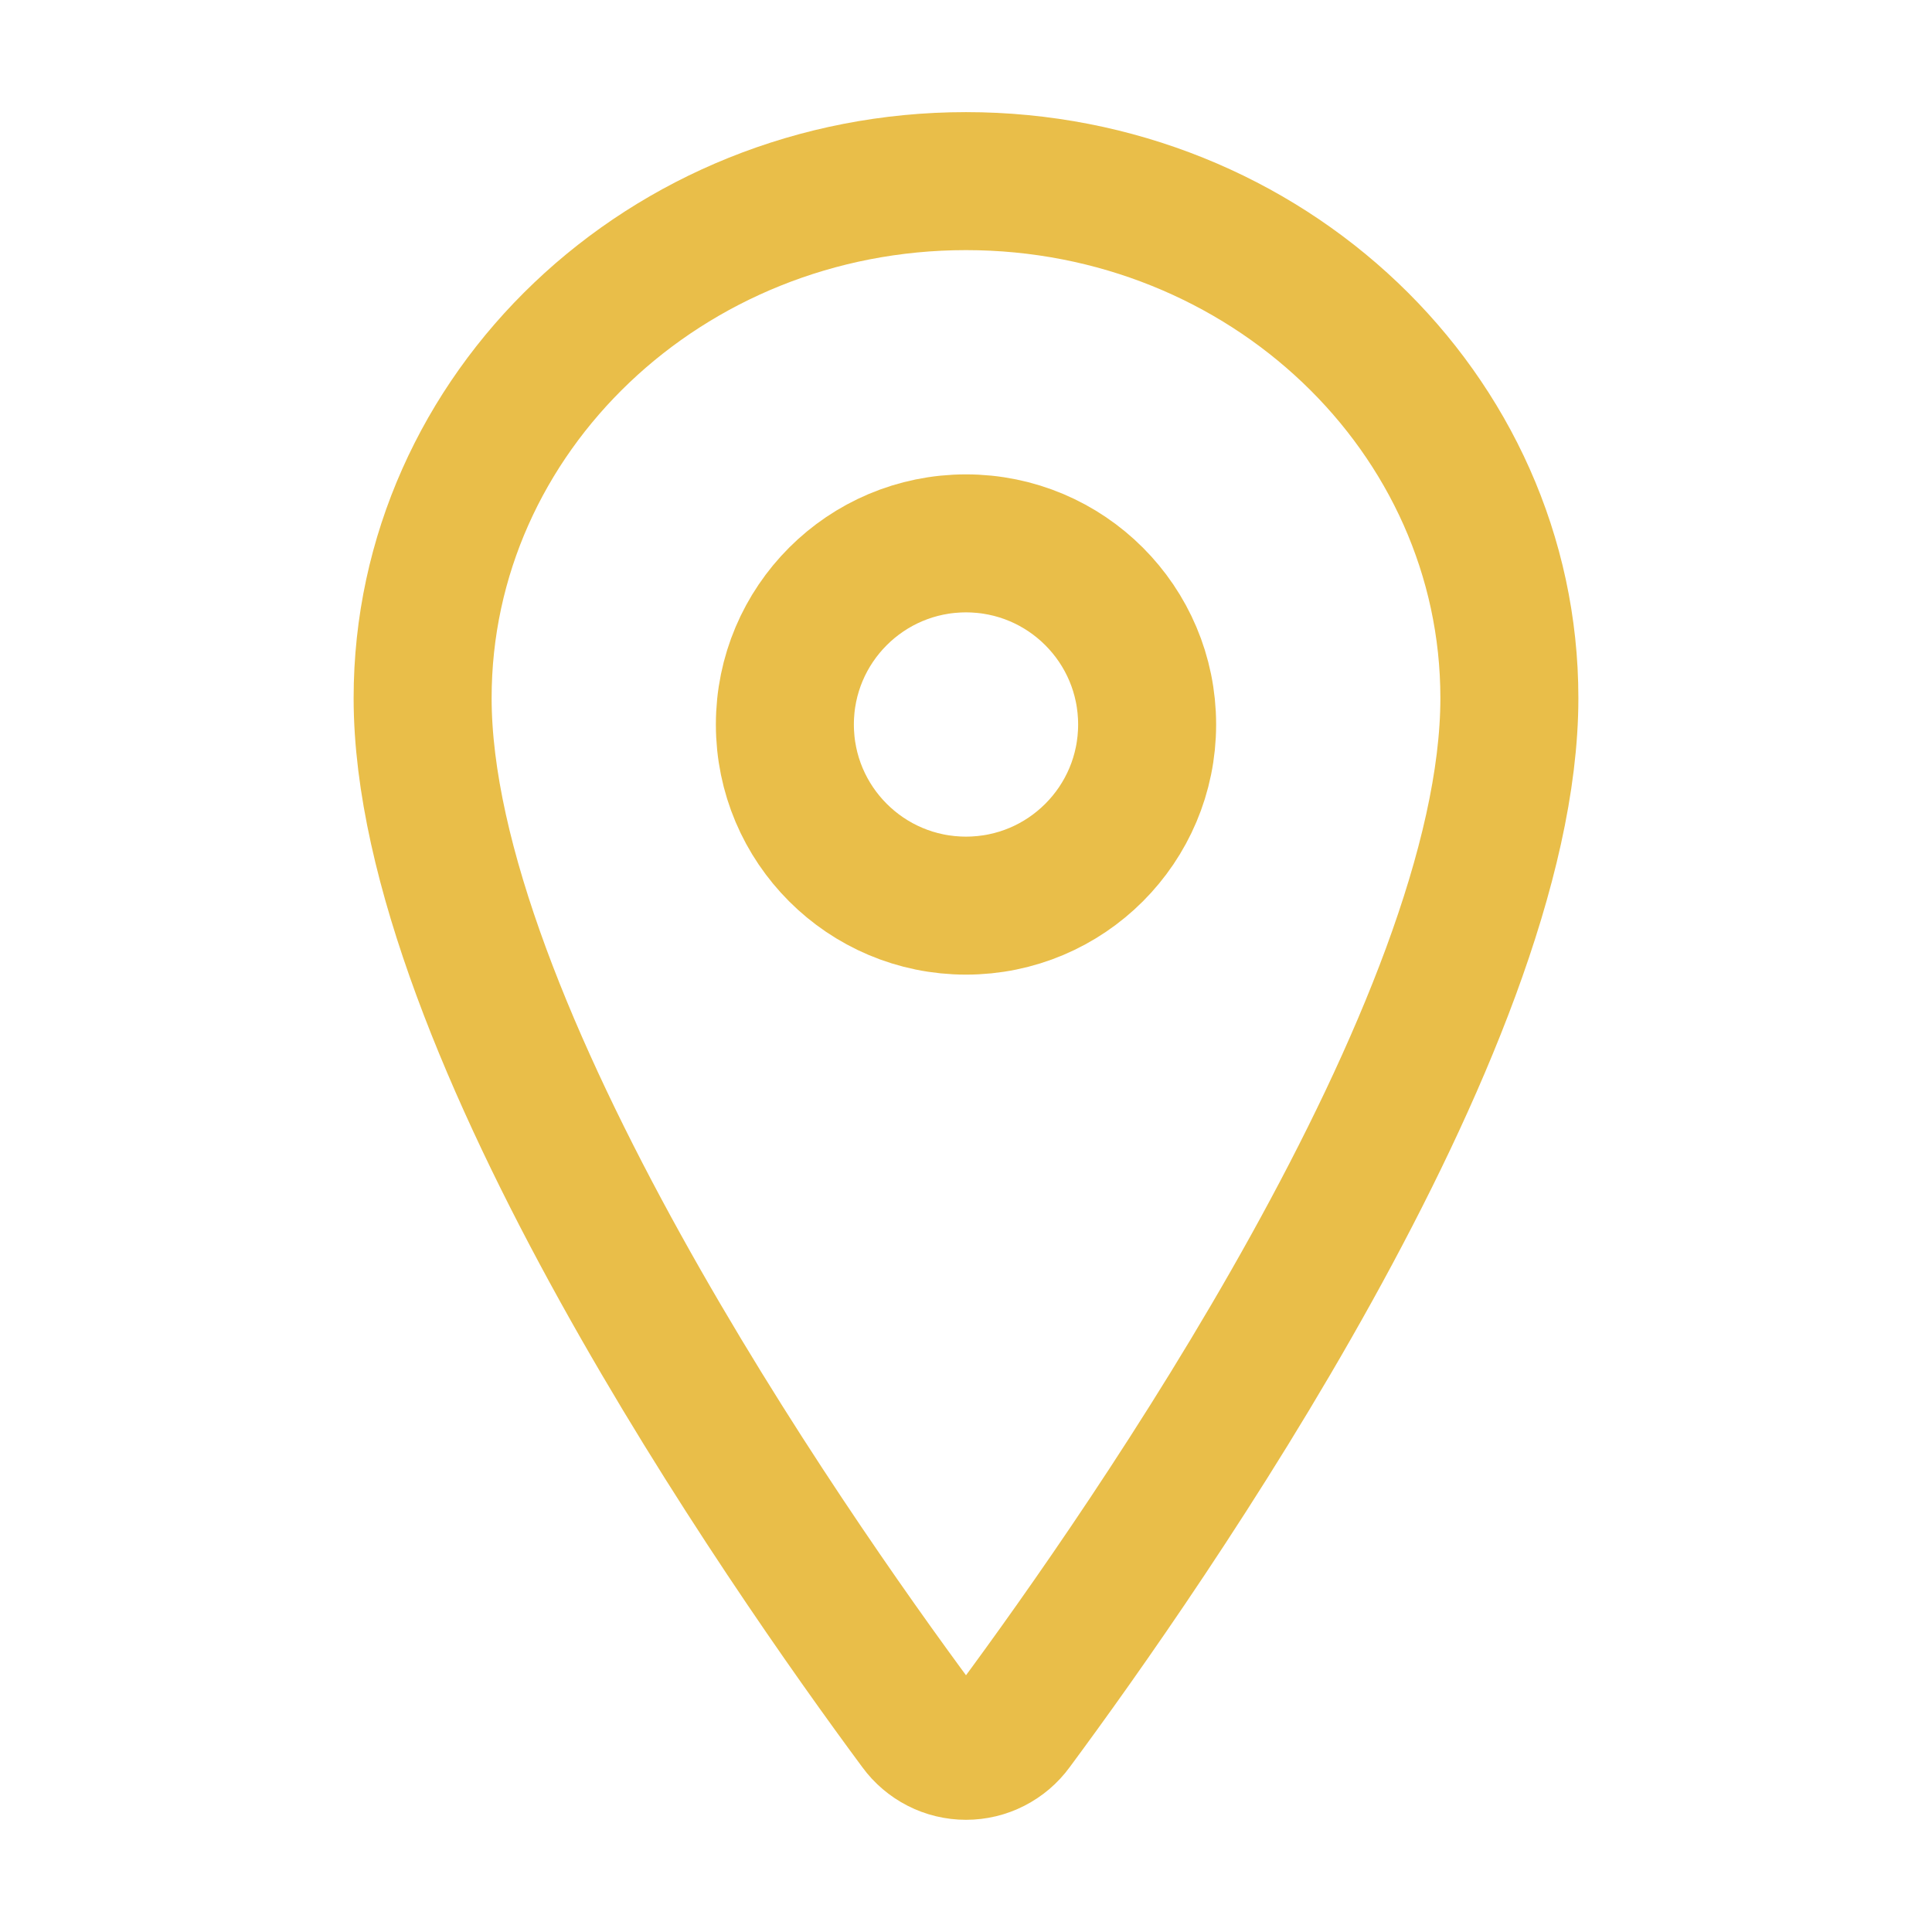
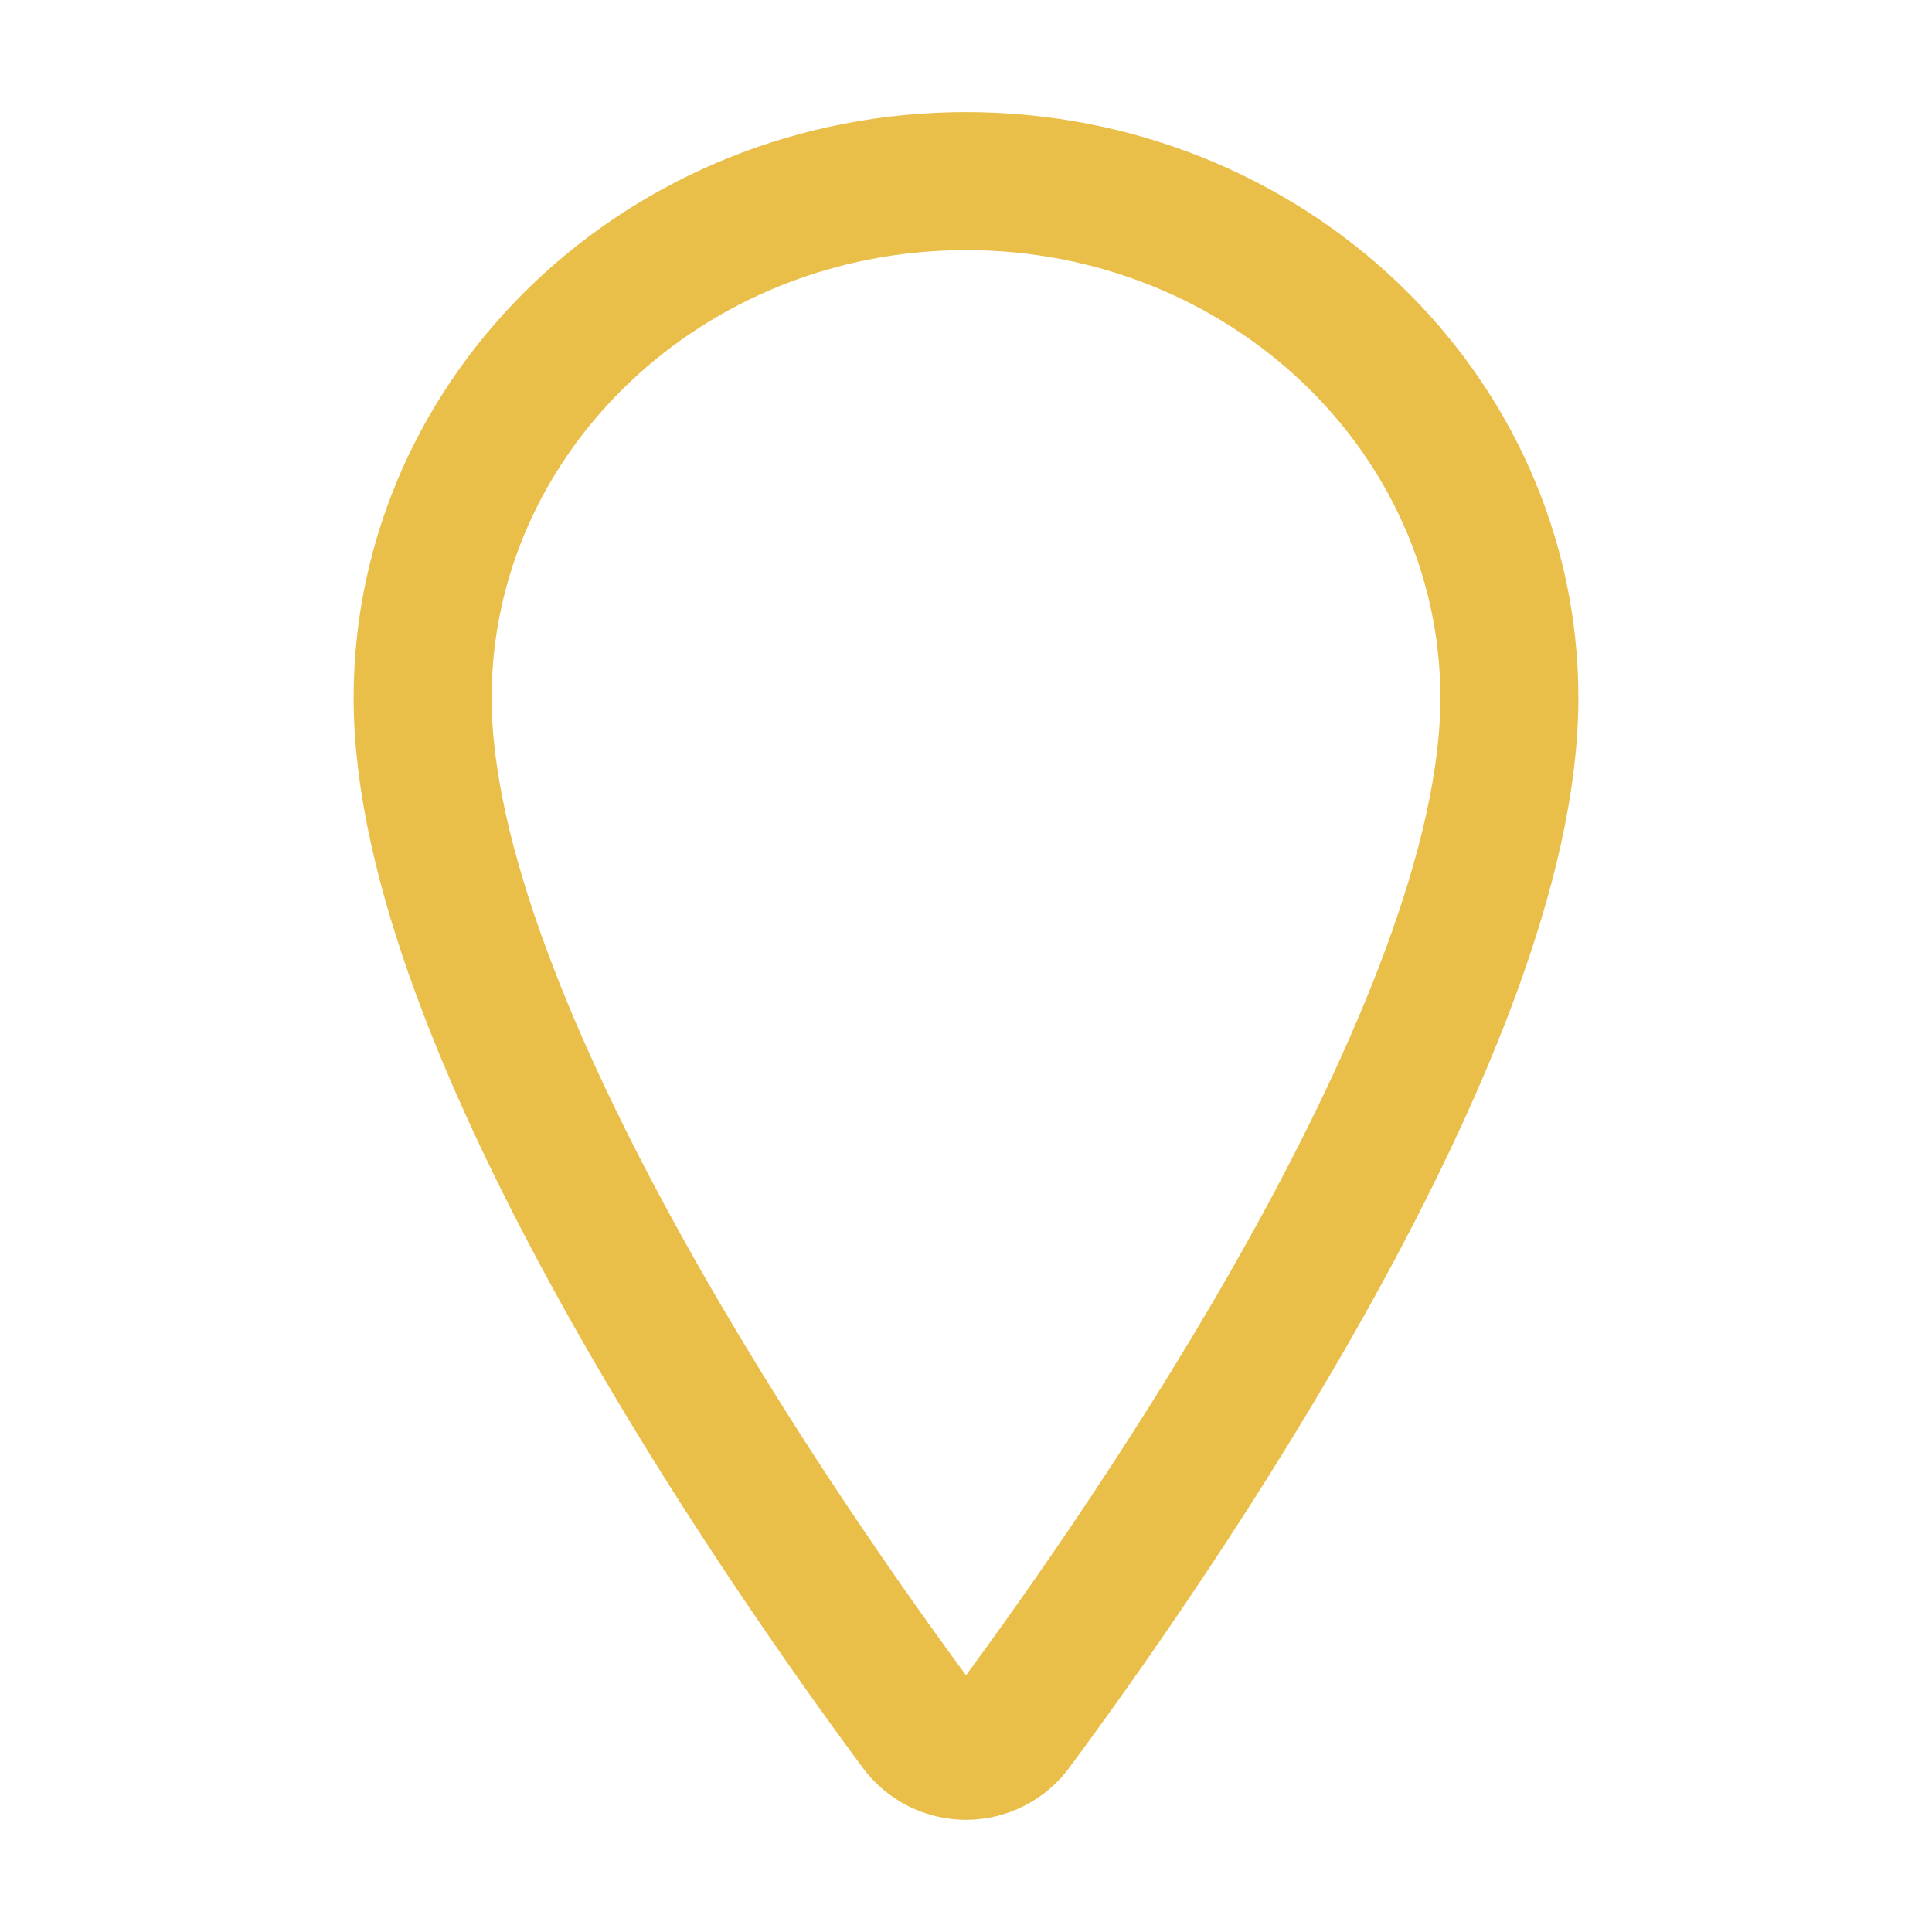
<svg xmlns="http://www.w3.org/2000/svg" width="28" height="28" viewBox="0 0 28 28" fill="none">
-   <path d="M14 2.625C9.652 2.625 6.125 5.982 6.125 10.117C6.125 14.875 11.375 22.415 13.303 25.019C13.383 25.129 13.488 25.218 13.609 25.28C13.73 25.342 13.864 25.374 14 25.374C14.136 25.374 14.27 25.342 14.391 25.28C14.512 25.218 14.617 25.129 14.697 25.019C16.625 22.416 21.875 14.879 21.875 10.117C21.875 5.982 18.348 2.625 14 2.625Z" stroke="#E9BE49" stroke-width="2" stroke-linecap="round" stroke-linejoin="round" />
-   <path d="M14 13.125C15.45 13.125 16.625 11.95 16.625 10.5C16.625 9.05 15.45 7.875 14 7.875C12.55 7.875 11.375 9.05 11.375 10.5C11.375 11.95 12.55 13.125 14 13.125Z" stroke="#E9BE49" stroke-width="2" stroke-linecap="round" stroke-linejoin="round" />
+   <path d="M14 2.625C9.652 2.625 6.125 5.982 6.125 10.117C6.125 14.875 11.375 22.415 13.303 25.019C13.383 25.129 13.488 25.218 13.609 25.28C13.73 25.342 13.864 25.374 14 25.374C14.136 25.374 14.27 25.342 14.391 25.28C14.512 25.218 14.617 25.129 14.697 25.019C16.625 22.416 21.875 14.879 21.875 10.117C21.875 5.982 18.348 2.625 14 2.625" stroke="#E9BE49" stroke-width="2" stroke-linecap="round" stroke-linejoin="round" />
</svg>